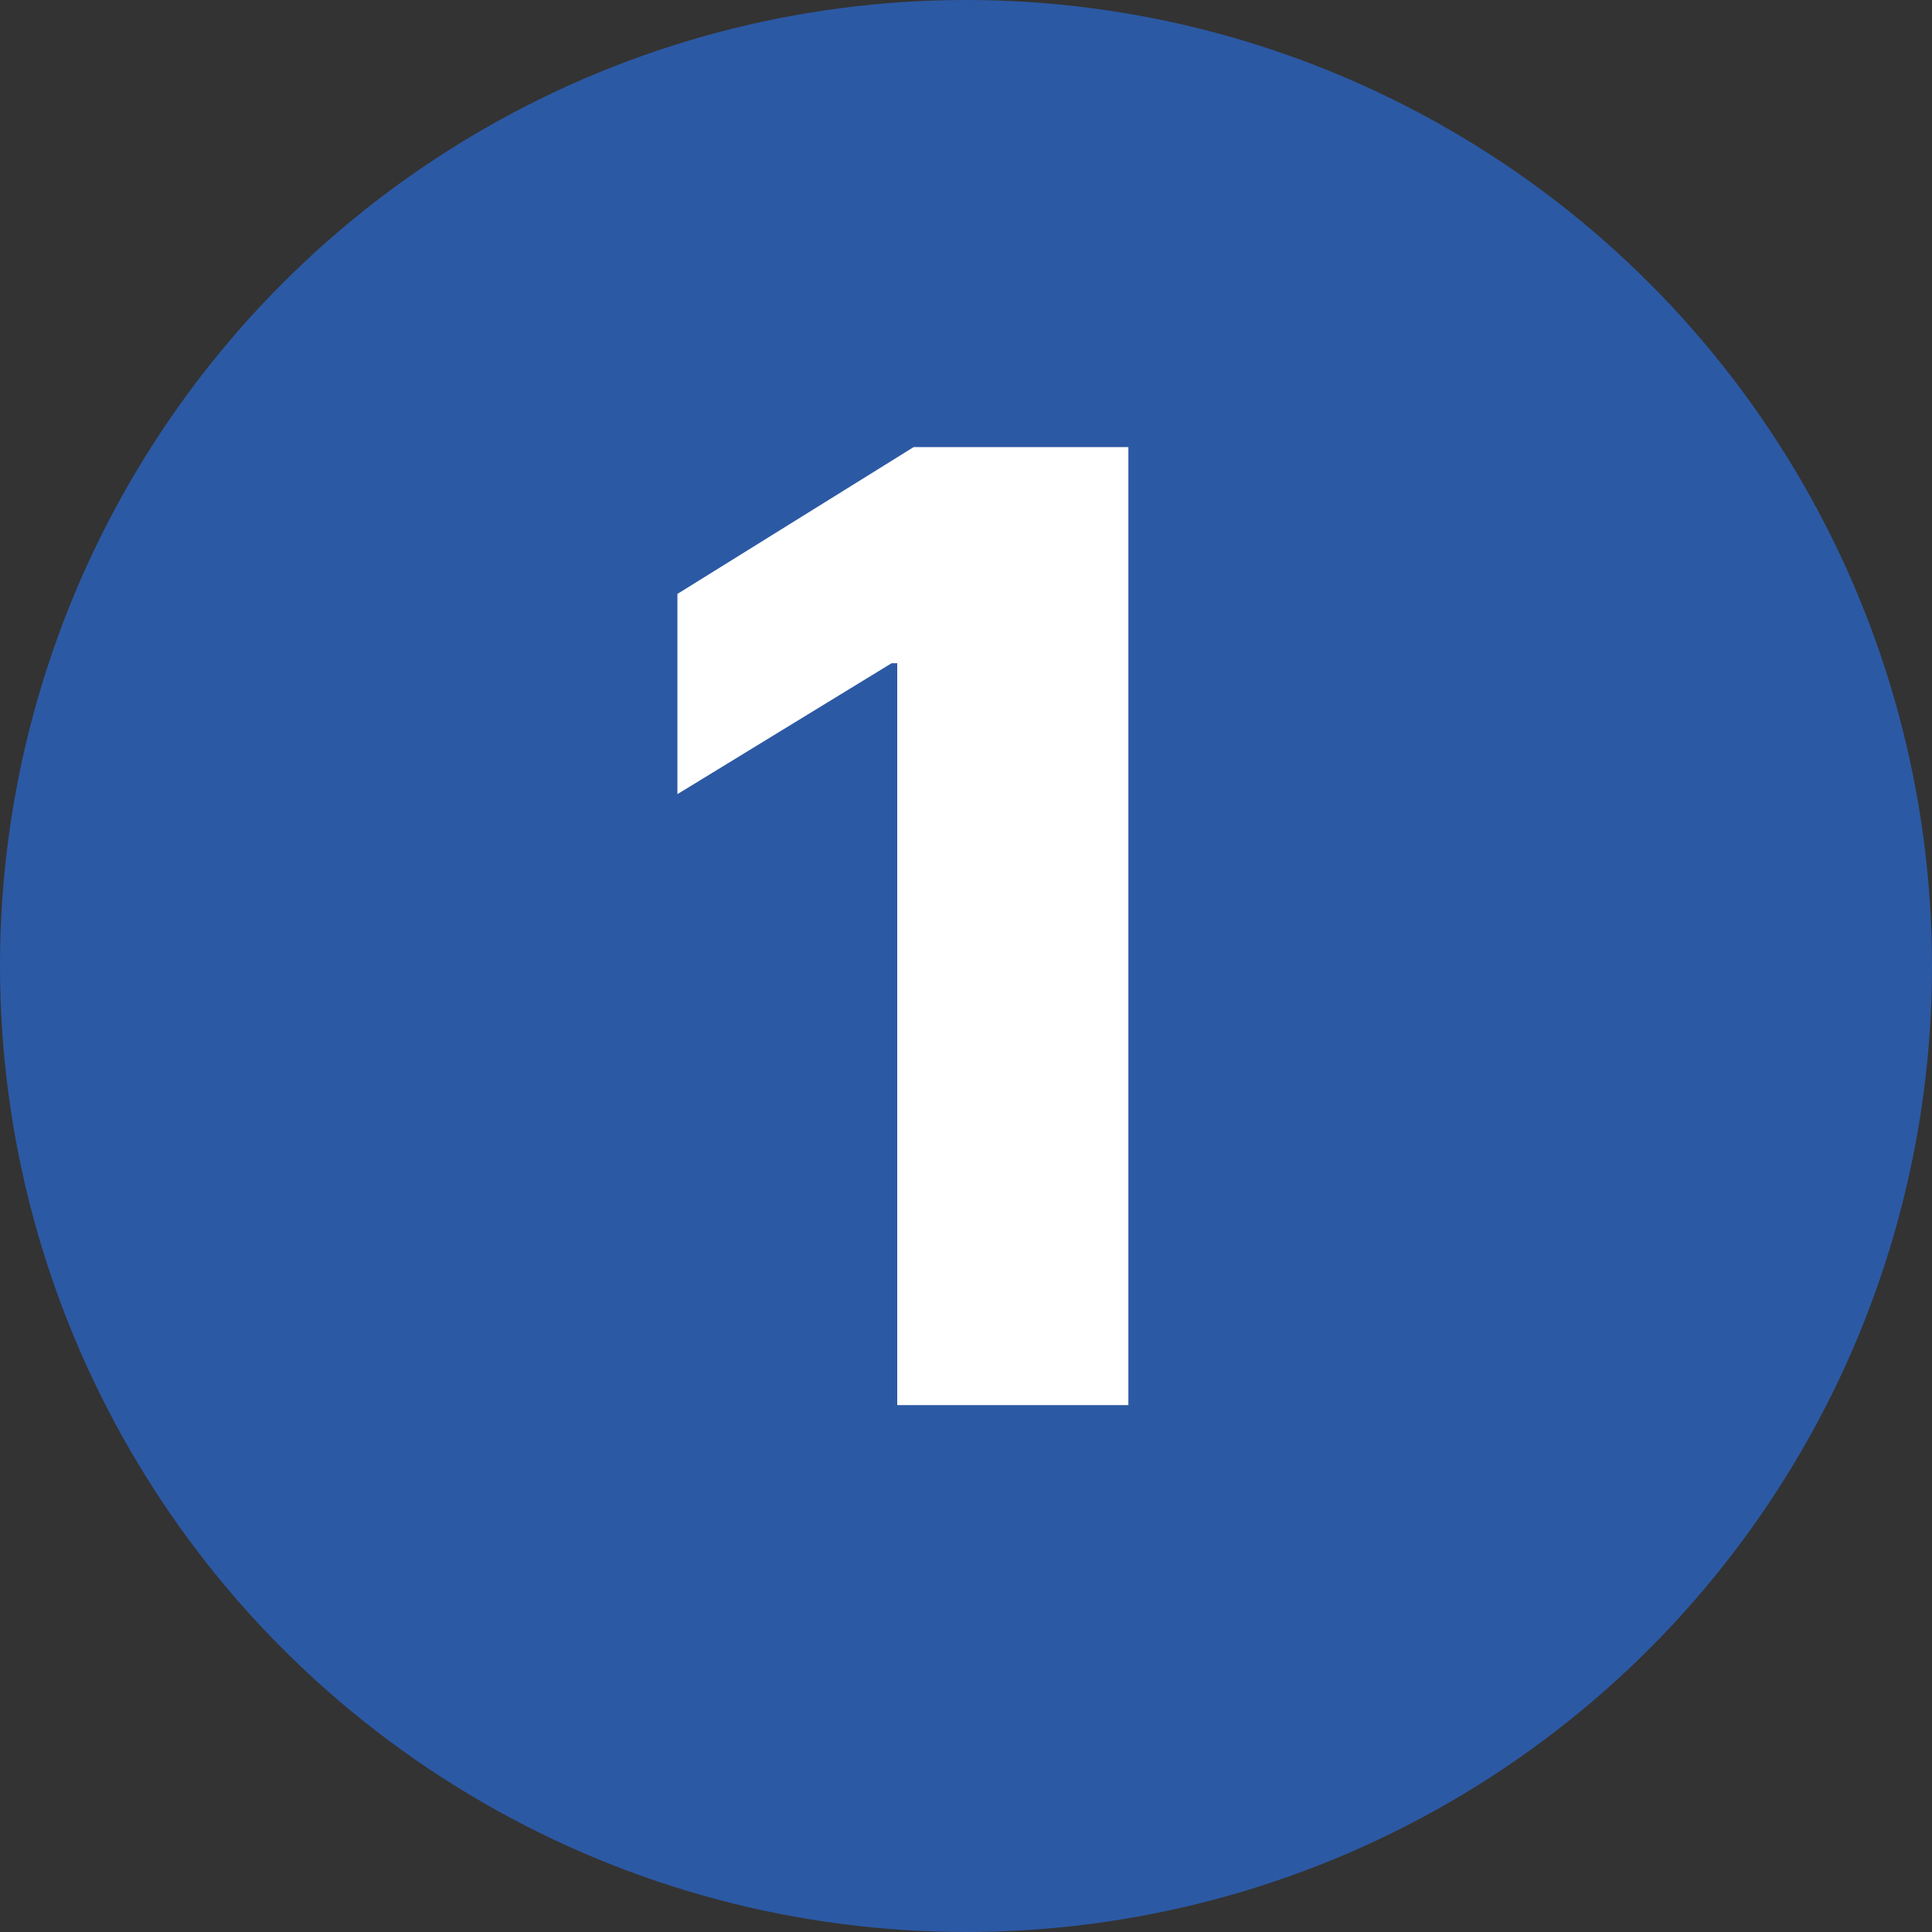
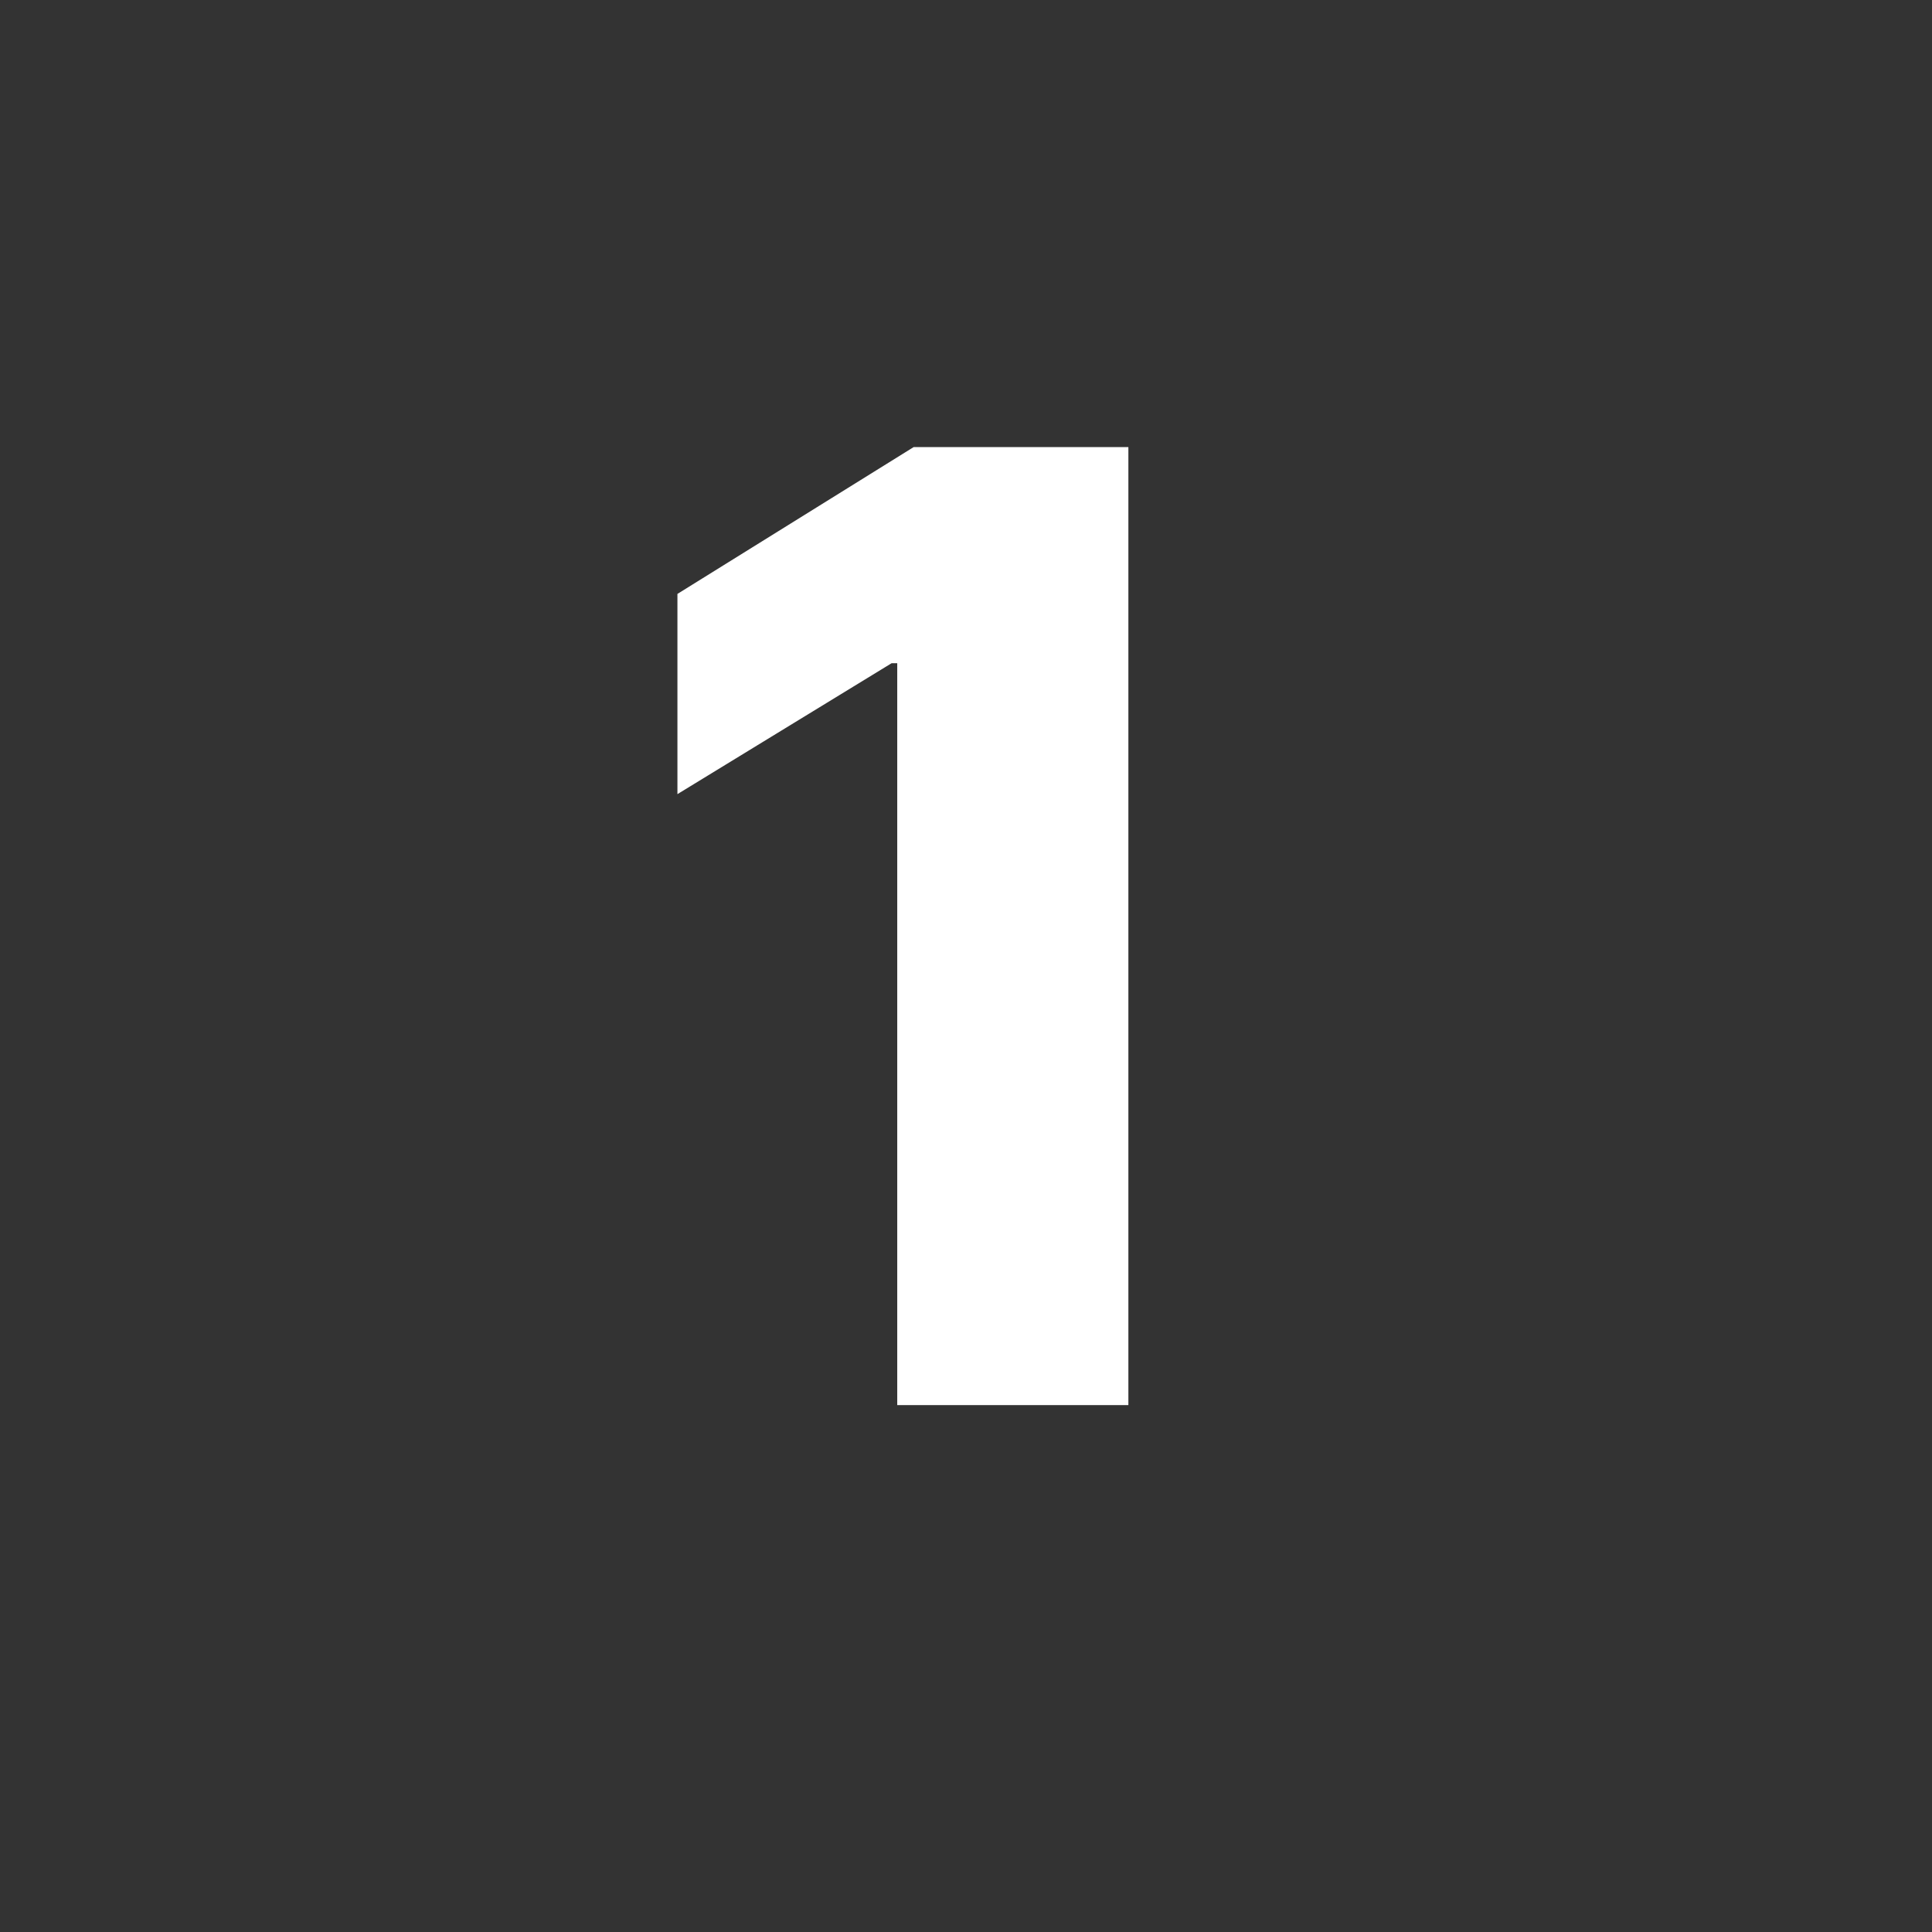
<svg xmlns="http://www.w3.org/2000/svg" width="22" height="22" viewBox="0 0 22 22" fill="none">
  <rect x="0" y="0" width="22" height="22" fill="#333333" stroke="none" />
-   <circle cx="11" cy="11" r="11" fill="#2C59A4" />
  <path d="M12.849 5.091V16H10.217V7.552H10.153L7.714 9.043V6.763L10.404 5.091H12.849Z" fill="white" />
</svg>